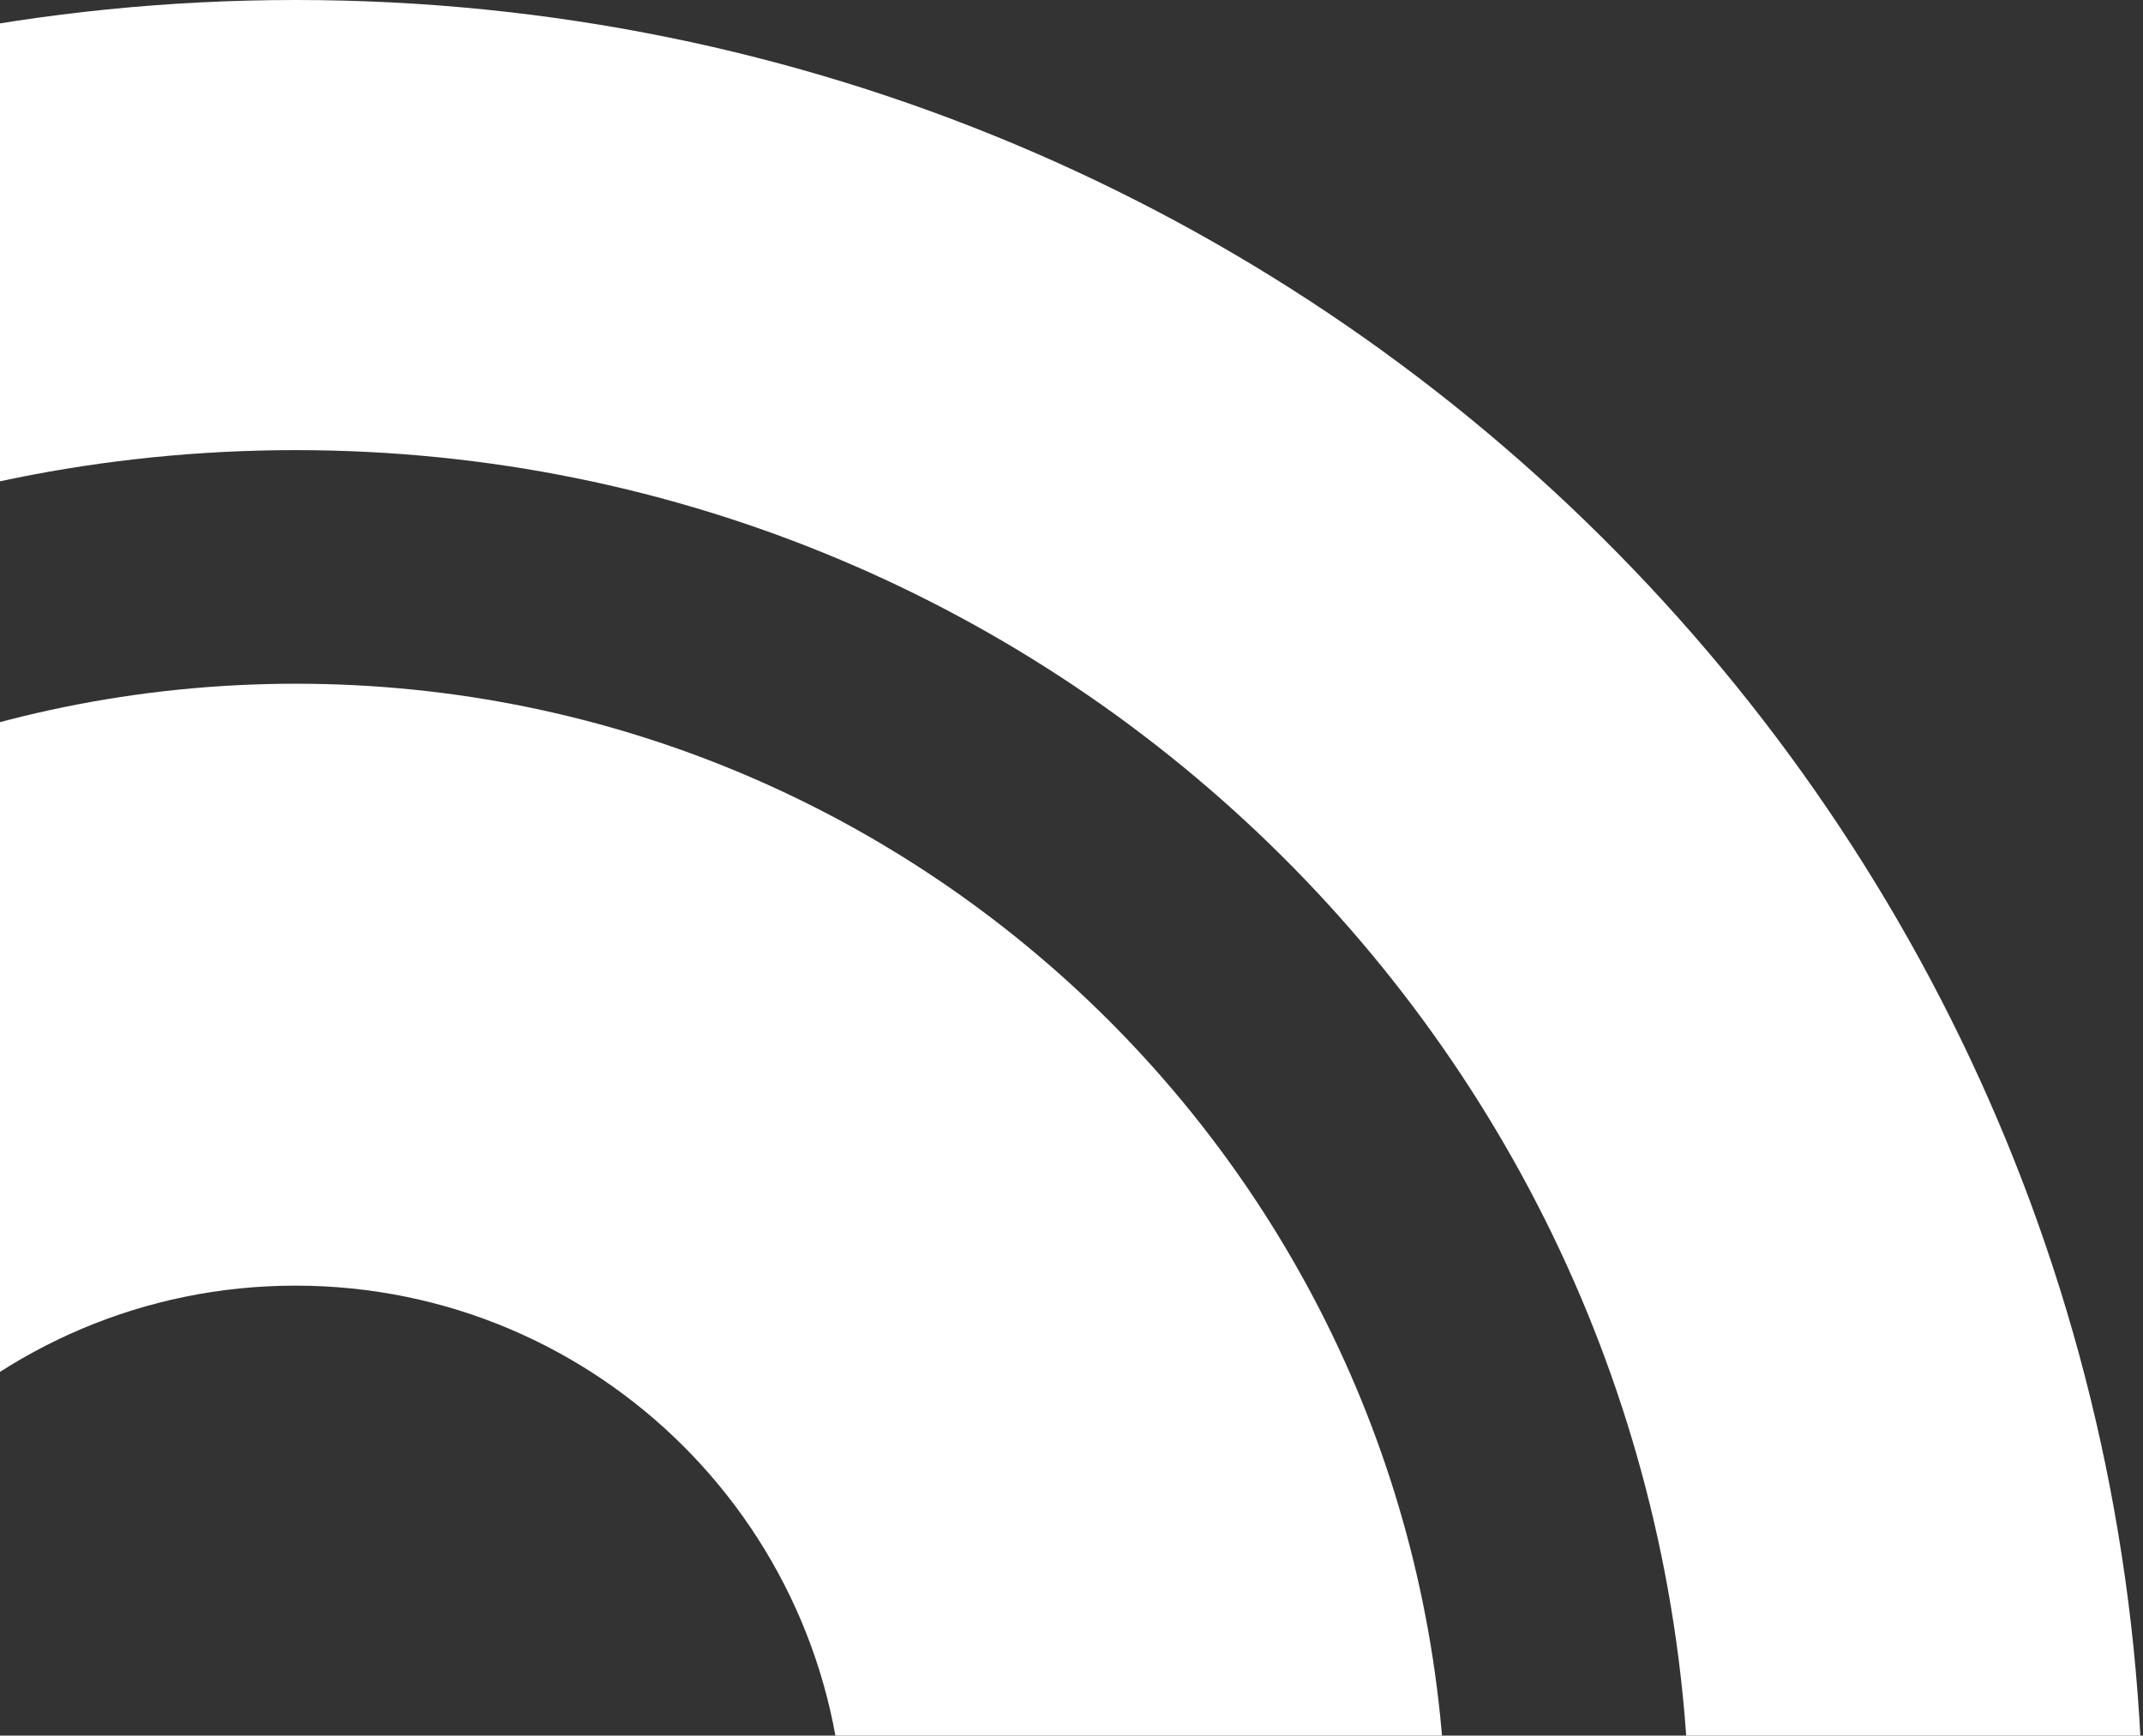
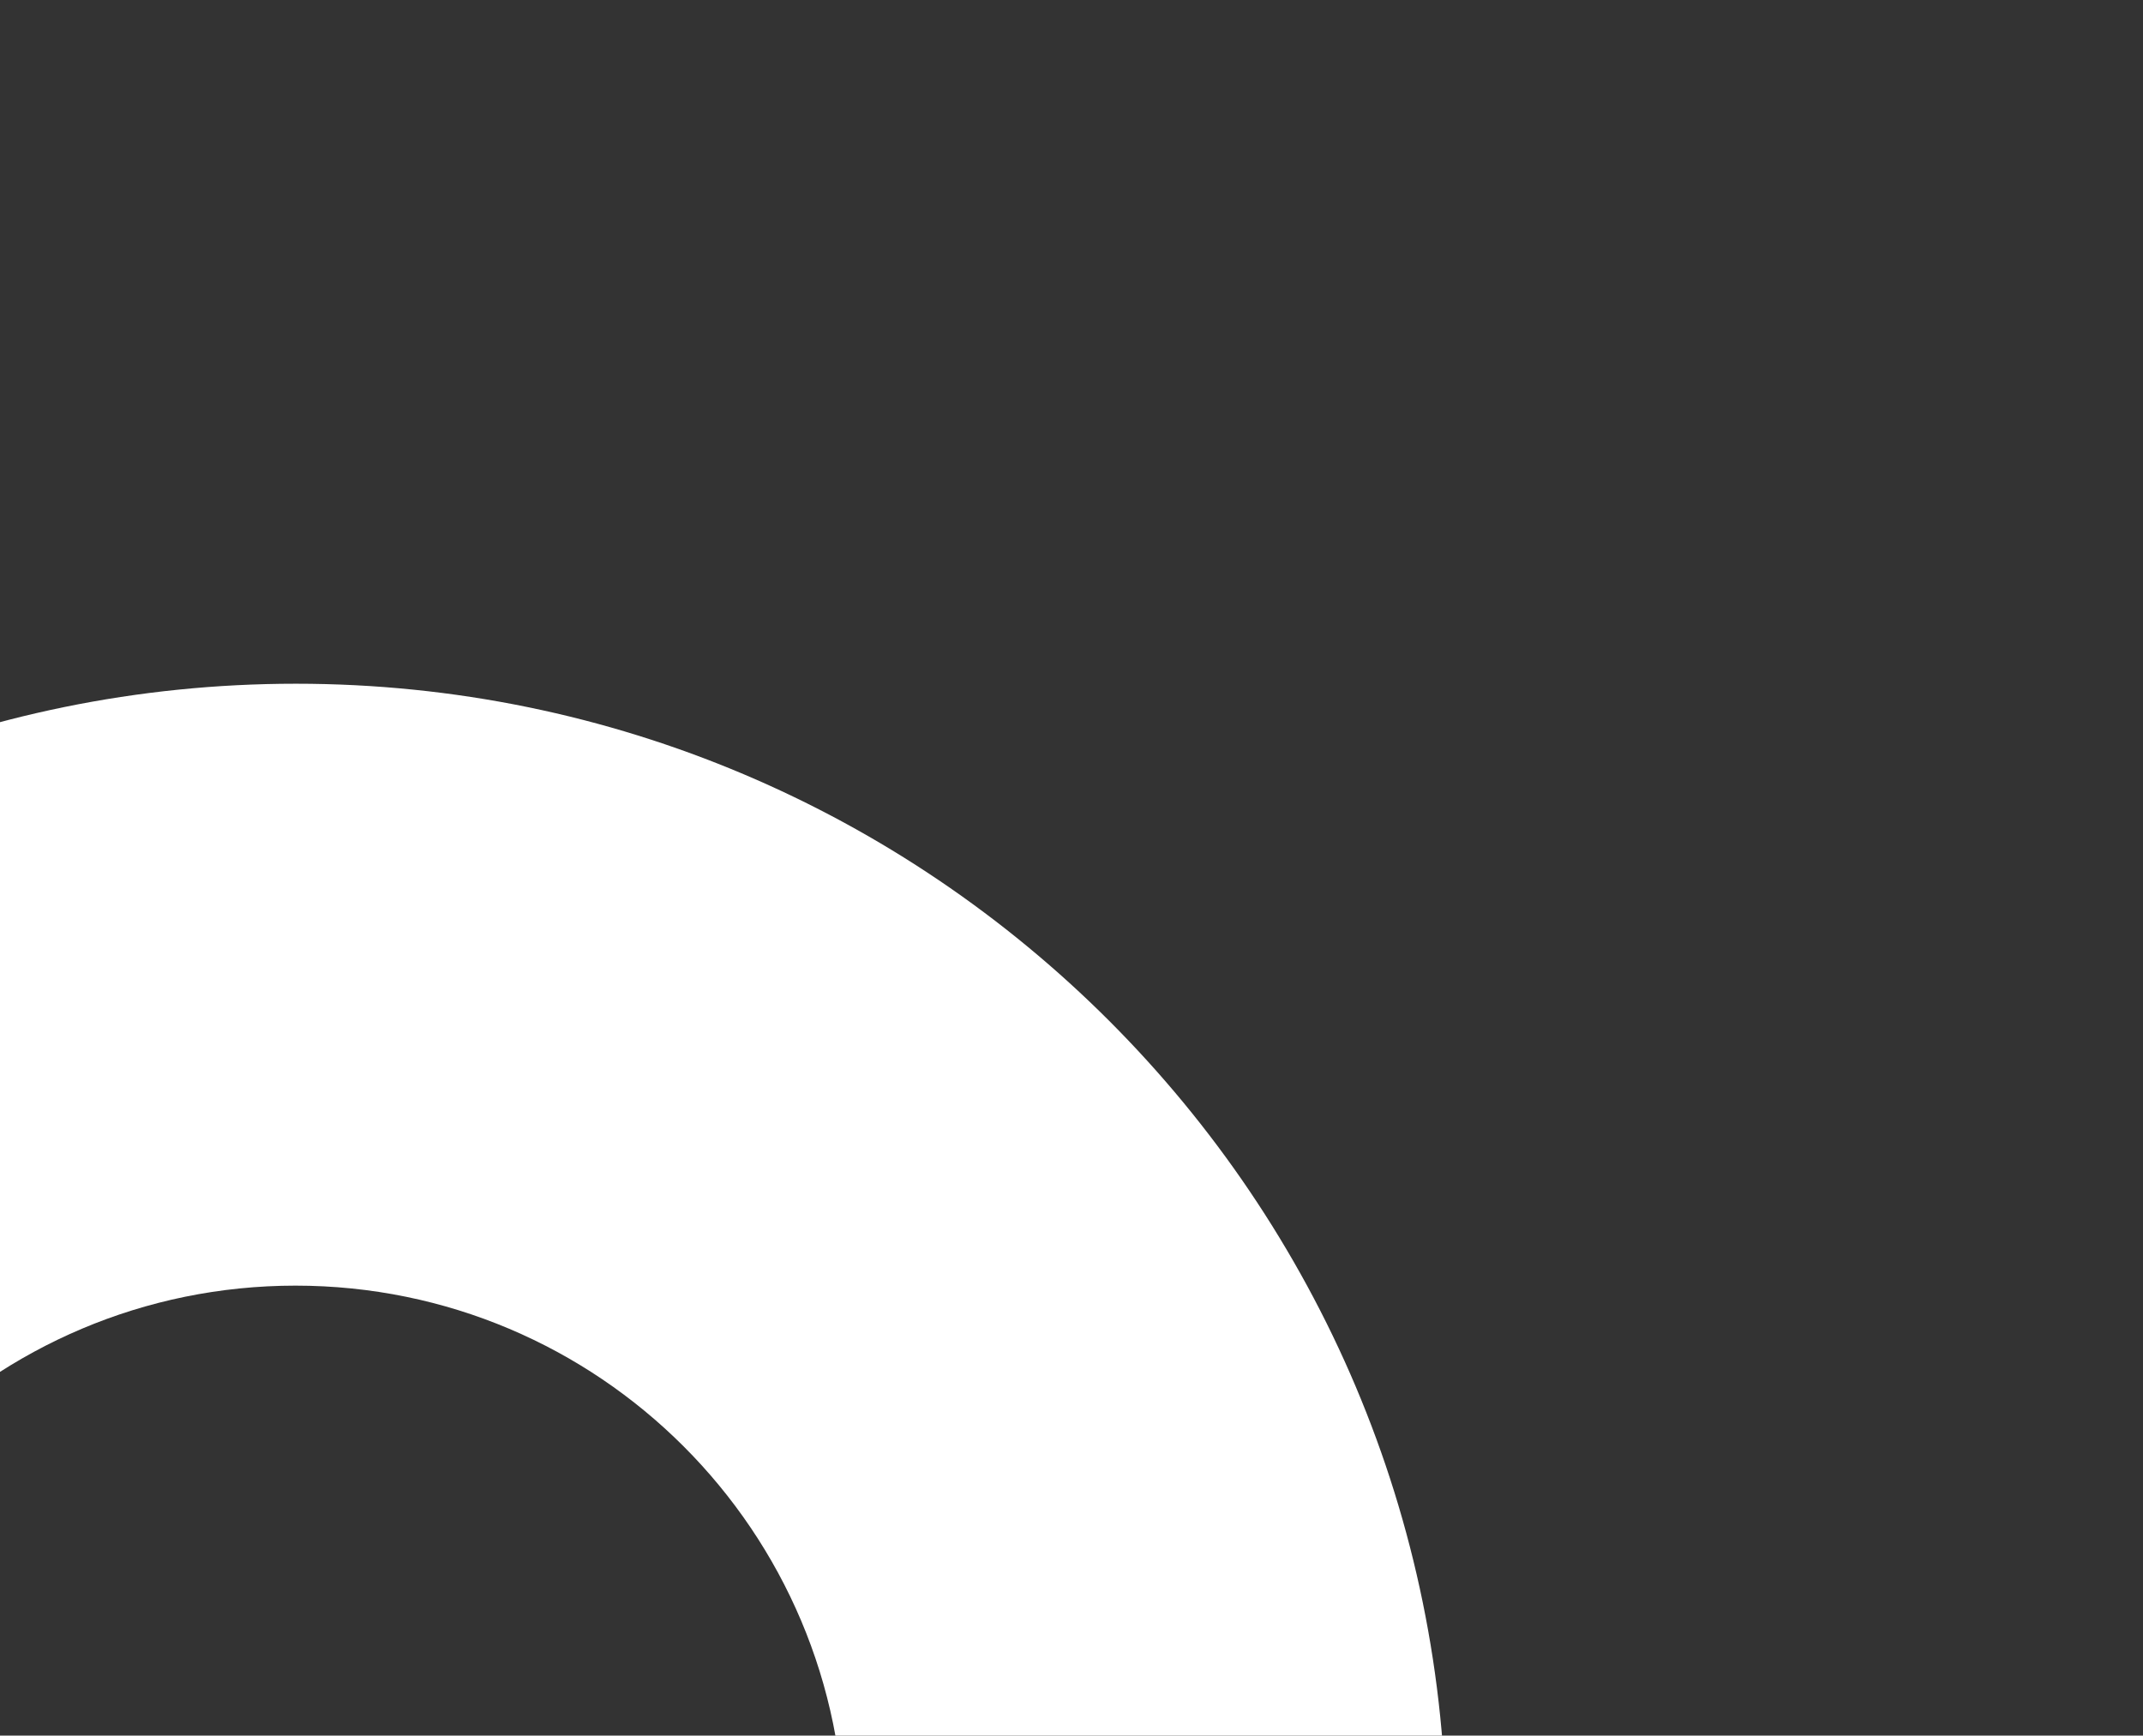
<svg xmlns="http://www.w3.org/2000/svg" width="163" height="132" viewBox="0 0 163 132" fill="none">
  <rect x="0" y="0" width="163" height="132" fill="#333333" stroke="none" />
-   <path d="M22.485 0C-55.089 0 -118 62.463 -118 139.515C-118 216.537 -55.089 279 22.485 279C100.089 279 163 216.537 163 139.515C163 62.463 100.089 0 22.485 0ZM22.485 244.795C-36.081 244.795 -83.55 197.664 -83.55 139.515C-83.55 81.365 -36.081 34.234 22.485 34.234C81.052 34.234 128.521 81.365 128.521 139.515C128.521 197.649 81.052 244.795 22.485 244.795Z" fill="white" />
-   <path d="M22.507 52C-25.829 52 -65 91.197 -65 139.5C-65 187.818 -25.829 227 22.507 227C70.829 227 110 187.803 110 139.5C109.985 91.197 70.814 52 22.507 52ZM22.478 181.251C-0.581 181.251 -19.262 162.572 -19.262 139.515C-19.262 116.458 -0.581 97.778 22.478 97.778C45.537 97.778 64.218 116.458 64.218 139.515C64.218 162.572 45.537 181.251 22.478 181.251Z" fill="white" />
+   <path d="M22.507 52C-25.829 52 -65 91.197 -65 139.5C70.829 227 110 187.803 110 139.5C109.985 91.197 70.814 52 22.507 52ZM22.478 181.251C-0.581 181.251 -19.262 162.572 -19.262 139.515C-19.262 116.458 -0.581 97.778 22.478 97.778C45.537 97.778 64.218 116.458 64.218 139.515C64.218 162.572 45.537 181.251 22.478 181.251Z" fill="white" />
</svg>